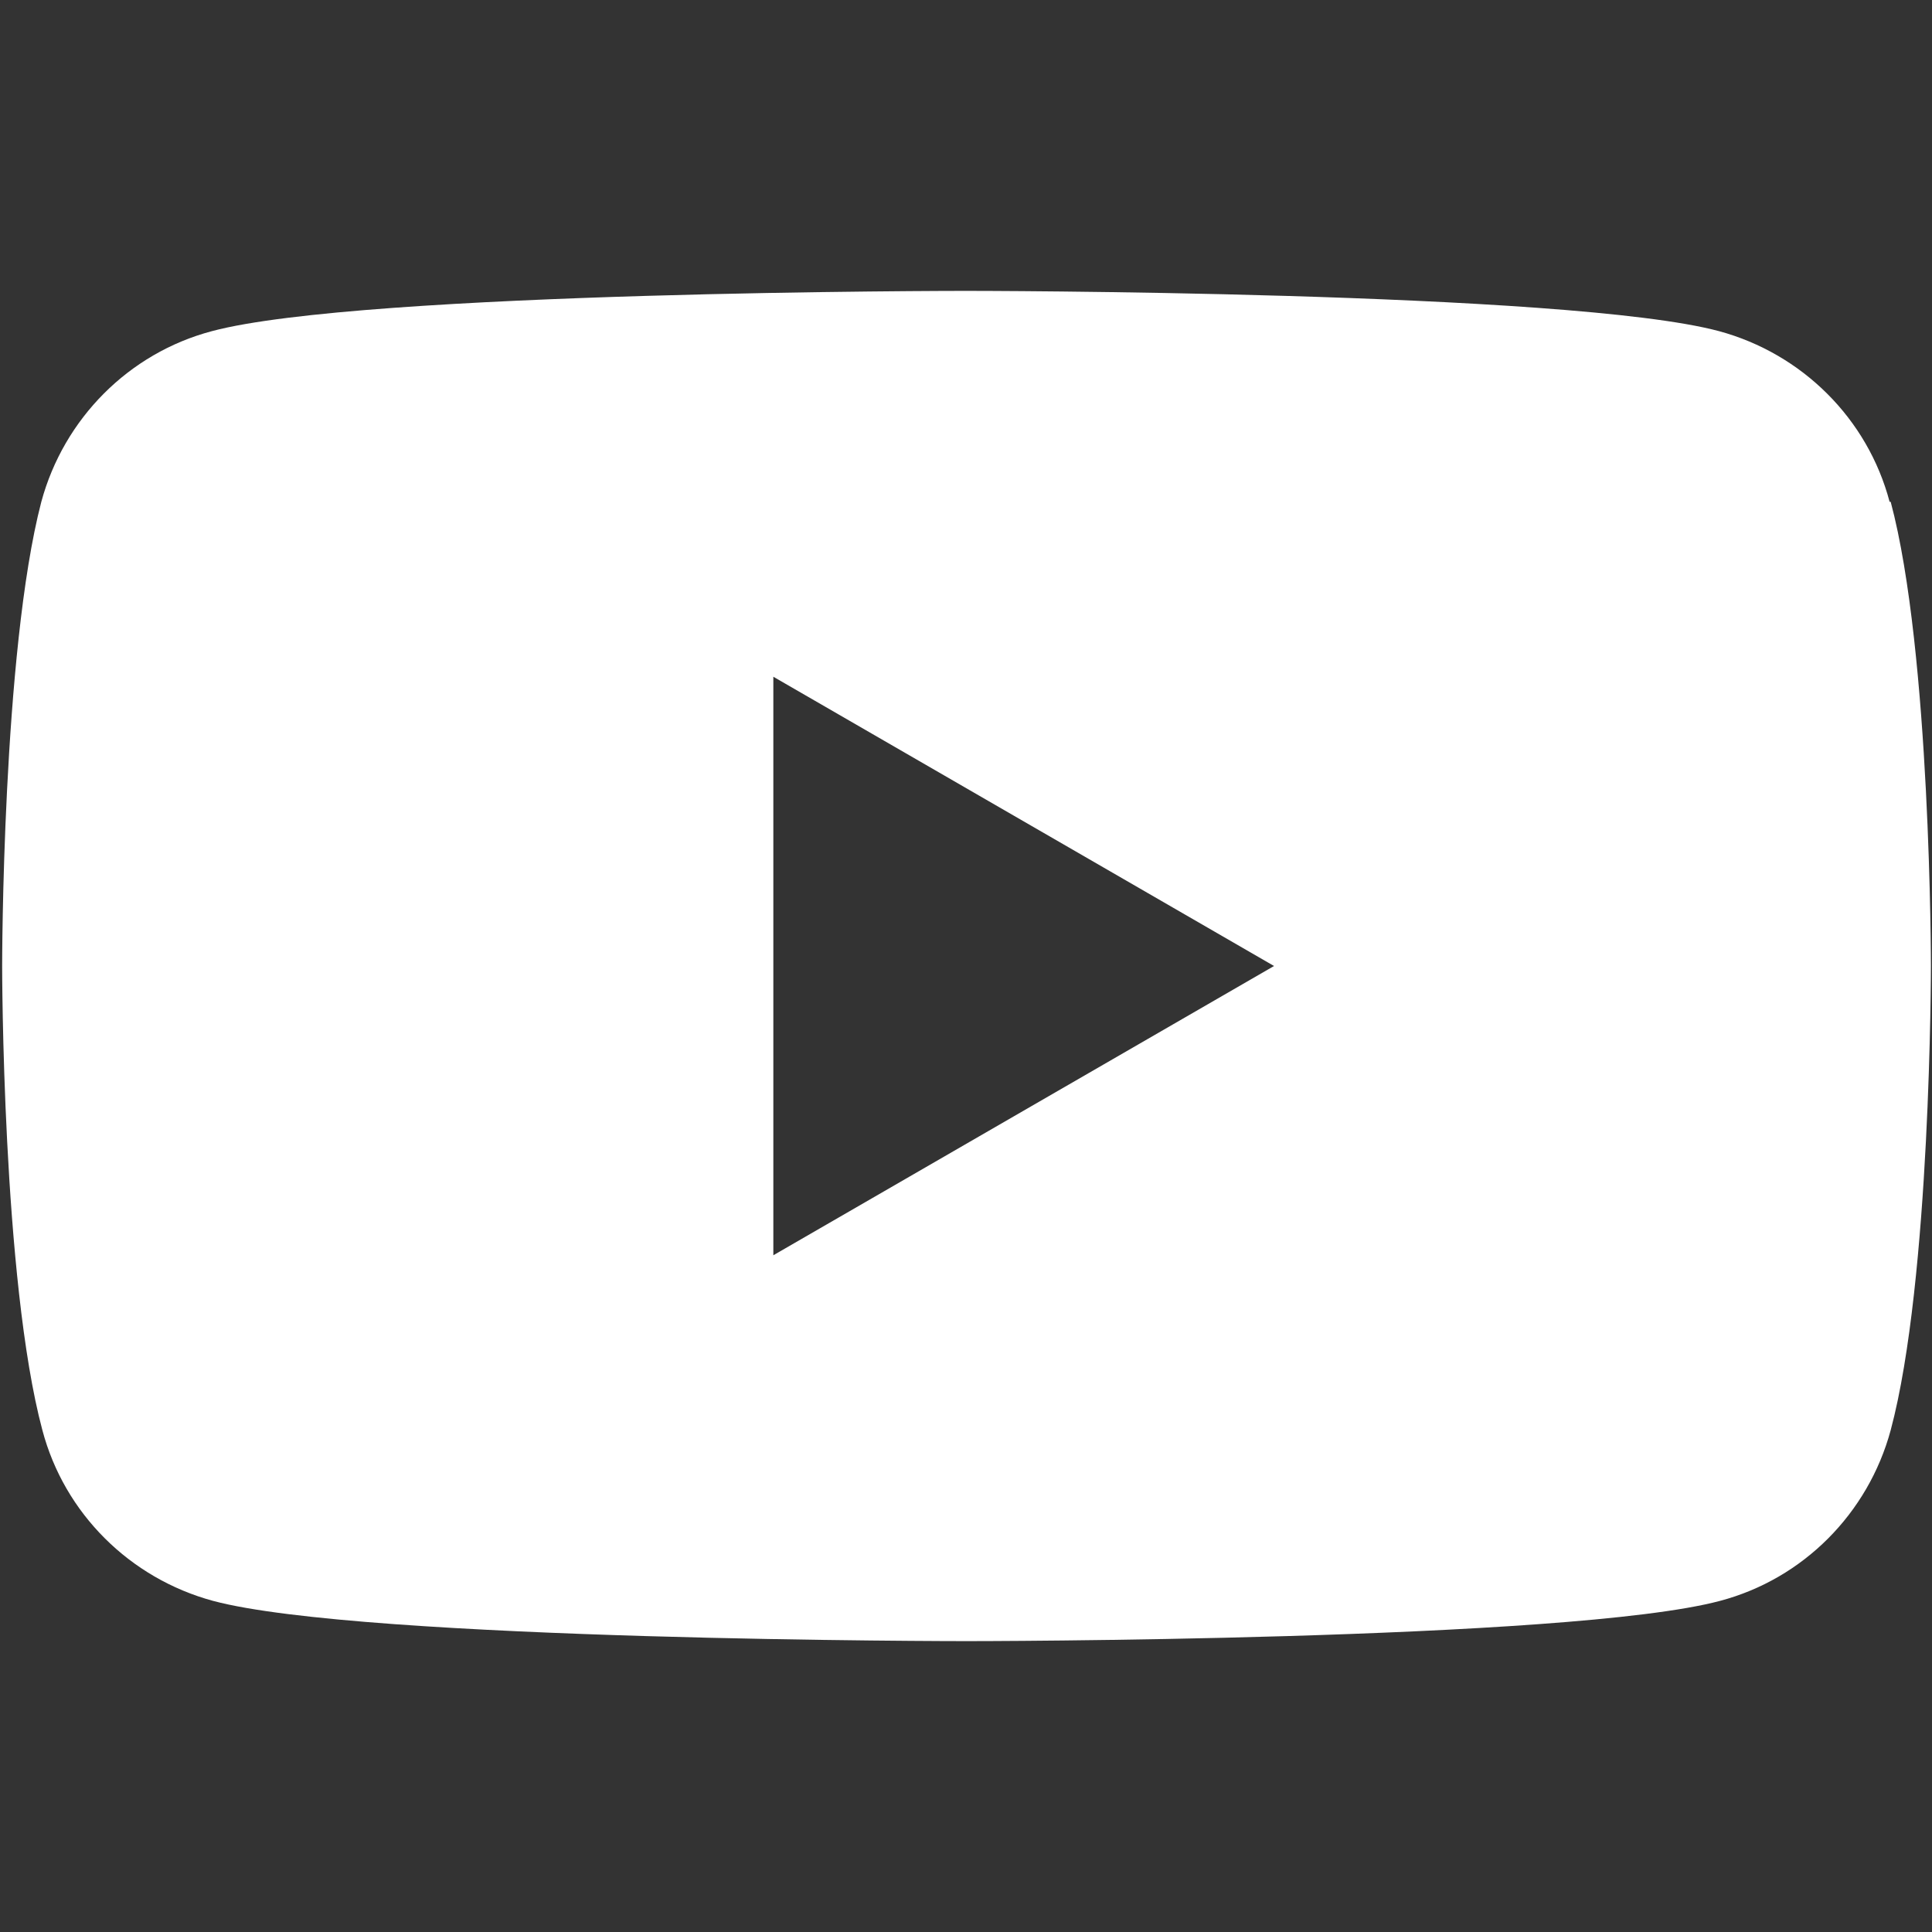
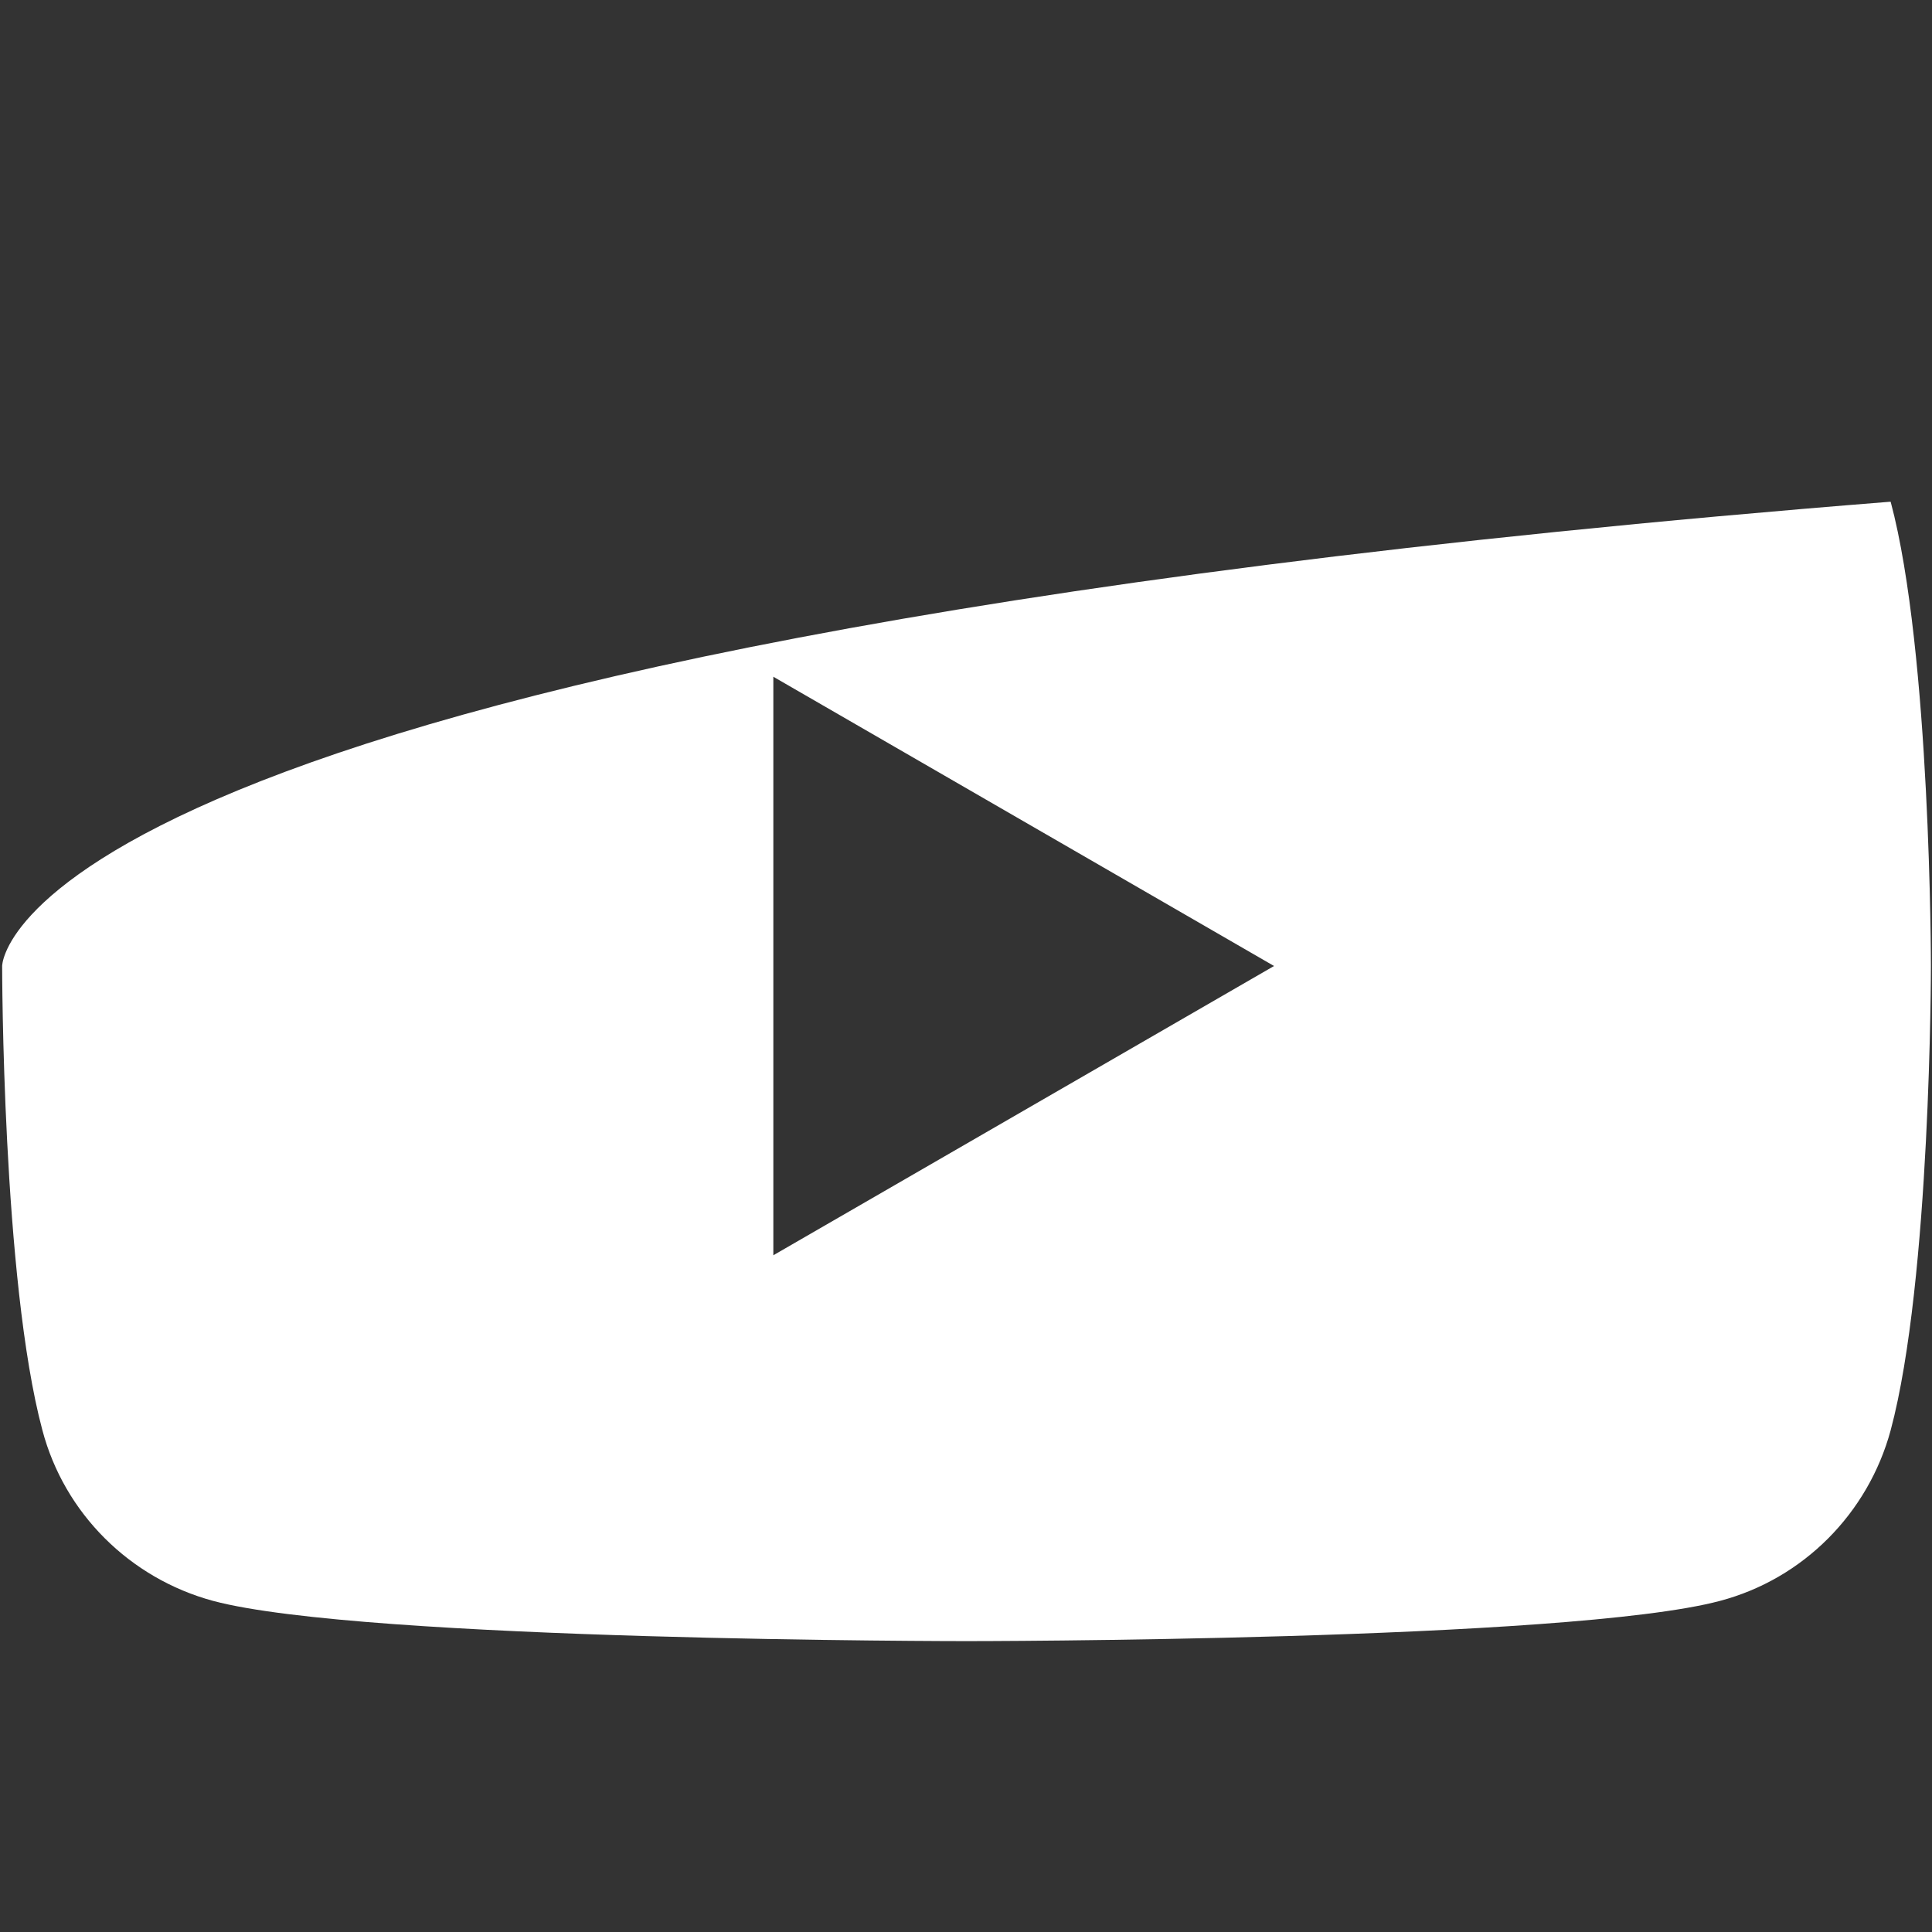
<svg xmlns="http://www.w3.org/2000/svg" id="_レイヤー_2" data-name="レイヤー 2" viewBox="0 0 36 36">
  <rect x="0" y="0" width="36" height="36" fill="#333333" stroke="none" />
  <defs>
    <style>
      .cls-1 {
        fill: none;
      }

      .cls-2 {
        fill: #fff;
      }
    </style>
  </defs>
  <g id="MENU">
    <g>
-       <path class="cls-2" d="M35.21,9.35c-.41-1.55-1.63-2.76-3.18-3.18-2.8-.75-14.04-.75-14.04-.75,0,0-11.23,0-14.04.75-1.55.41-2.76,1.63-3.18,3.18C.04,12.15.04,18,.04,18c0,0,0,5.85.75,8.65.41,1.55,1.63,2.76,3.18,3.18,2.8.75,14.04.75,14.04.75,0,0,11.23,0,14.04-.75,1.55-.41,2.76-1.63,3.18-3.18.75-2.8.75-8.65.75-8.65,0,0,0-5.85-.75-8.65ZM14.41,23.39v-10.78l9.33,5.39-9.33,5.39Z" />
-       <rect class="cls-1" width="36" height="36" />
+       <path class="cls-2" d="M35.21,9.35C.04,12.15.04,18,.04,18c0,0,0,5.85.75,8.65.41,1.55,1.63,2.76,3.18,3.18,2.8.75,14.04.75,14.04.75,0,0,11.23,0,14.04-.75,1.55-.41,2.76-1.63,3.18-3.18.75-2.8.75-8.65.75-8.65,0,0,0-5.85-.75-8.65ZM14.41,23.39v-10.78l9.33,5.39-9.33,5.39Z" />
    </g>
  </g>
</svg>